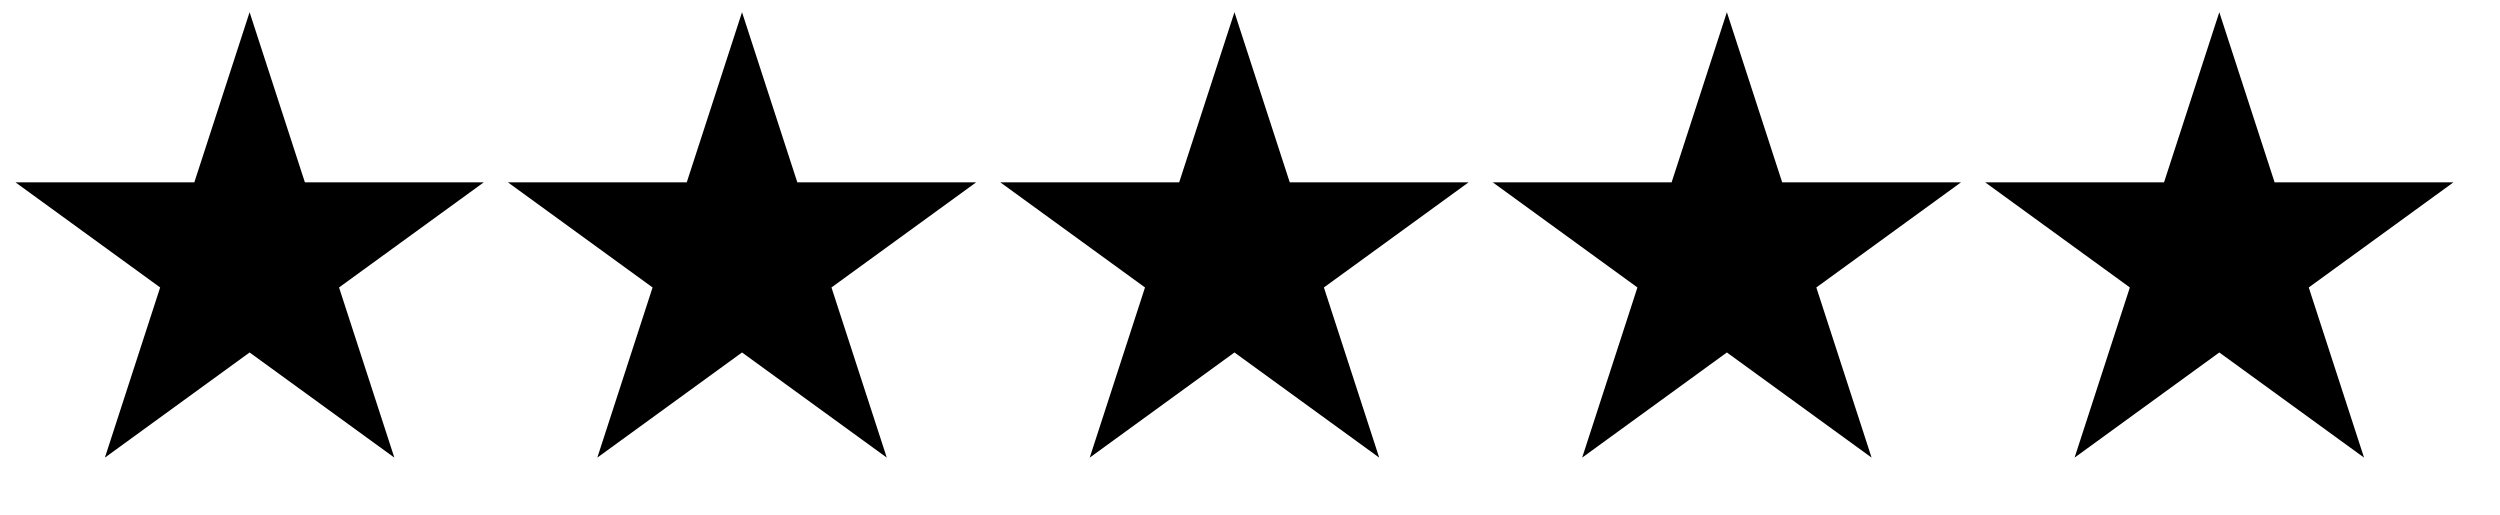
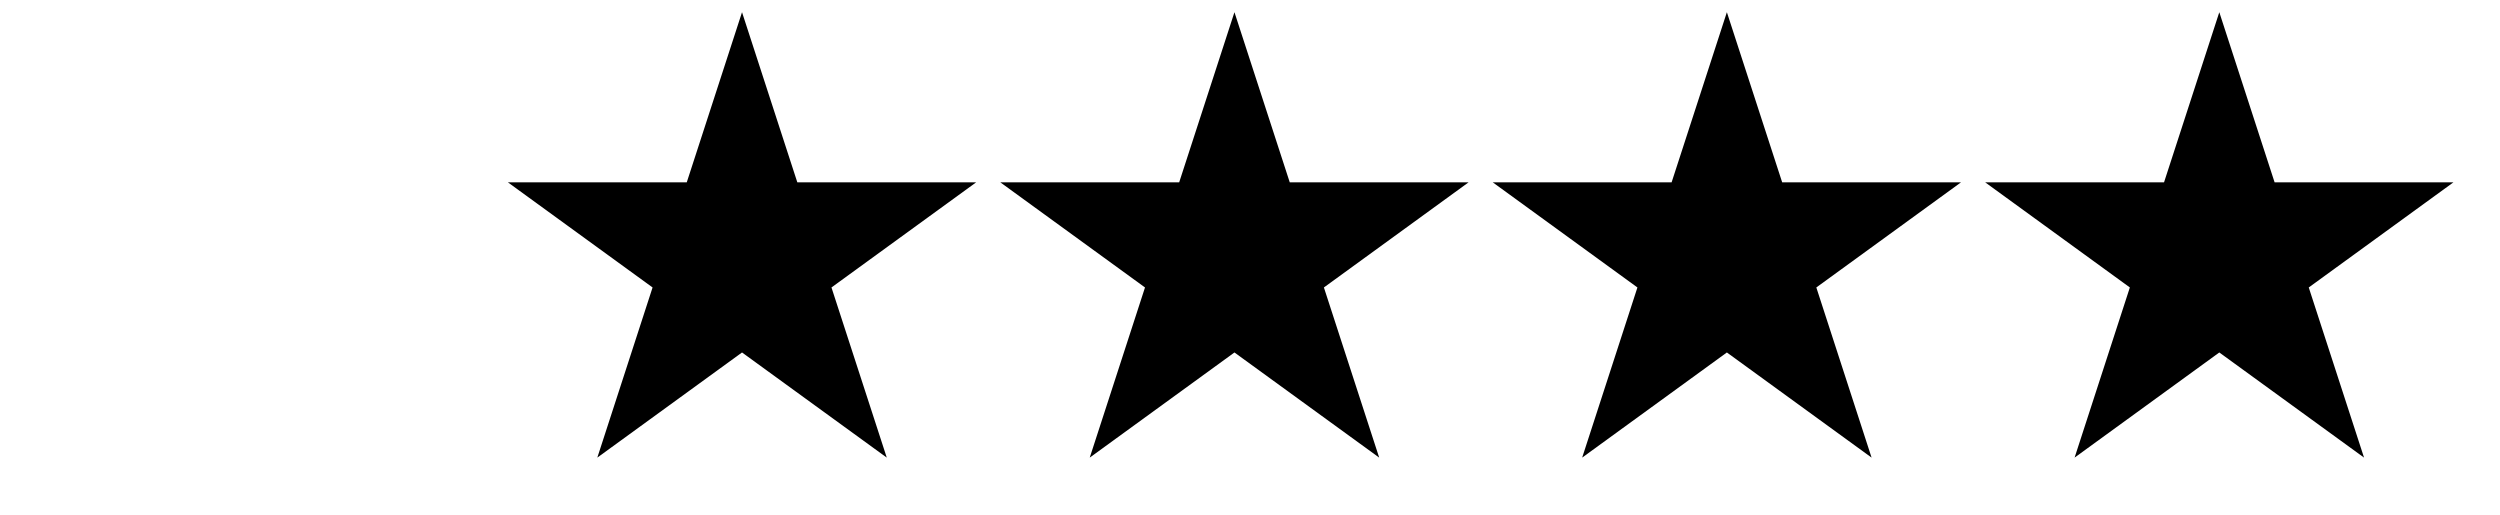
<svg xmlns="http://www.w3.org/2000/svg" width="68" height="14" viewBox="0 0 68 14" fill="none">
-   <path d="M6.789 0.332L8.293 4.959H13.159L9.222 7.819L10.726 12.447L6.789 9.587L2.853 12.447L4.356 7.819L0.42 4.959H5.286L6.789 0.332Z" fill="black" />
  <path d="M20.183 0.332L21.687 4.959H26.552L22.616 7.819L24.12 12.447L20.183 9.587L16.247 12.447L17.75 7.819L13.814 4.959H18.68L20.183 0.332Z" fill="black" />
  <path d="M33.577 0.332L35.081 4.959H39.946L36.01 7.819L37.514 12.447L33.577 9.587L29.641 12.447L31.144 7.819L27.208 4.959H32.074L33.577 0.332Z" fill="black" />
  <path d="M46.971 0.332L48.475 4.959H53.34L49.404 7.819L50.907 12.447L46.971 9.587L43.035 12.447L44.538 7.819L40.602 4.959H45.468L46.971 0.332Z" fill="black" />
-   <path d="M60.365 0.332L61.869 4.959H66.734L62.798 7.819L64.302 12.447L60.365 9.587L56.429 12.447L57.932 7.819L53.996 4.959H58.862L60.365 0.332Z" fill="black" />
+   <path d="M60.365 0.332L61.869 4.959H66.734L62.798 7.819L64.302 12.447L60.365 9.587L56.429 12.447L57.932 7.819L53.996 4.959H58.862Z" fill="black" />
</svg>